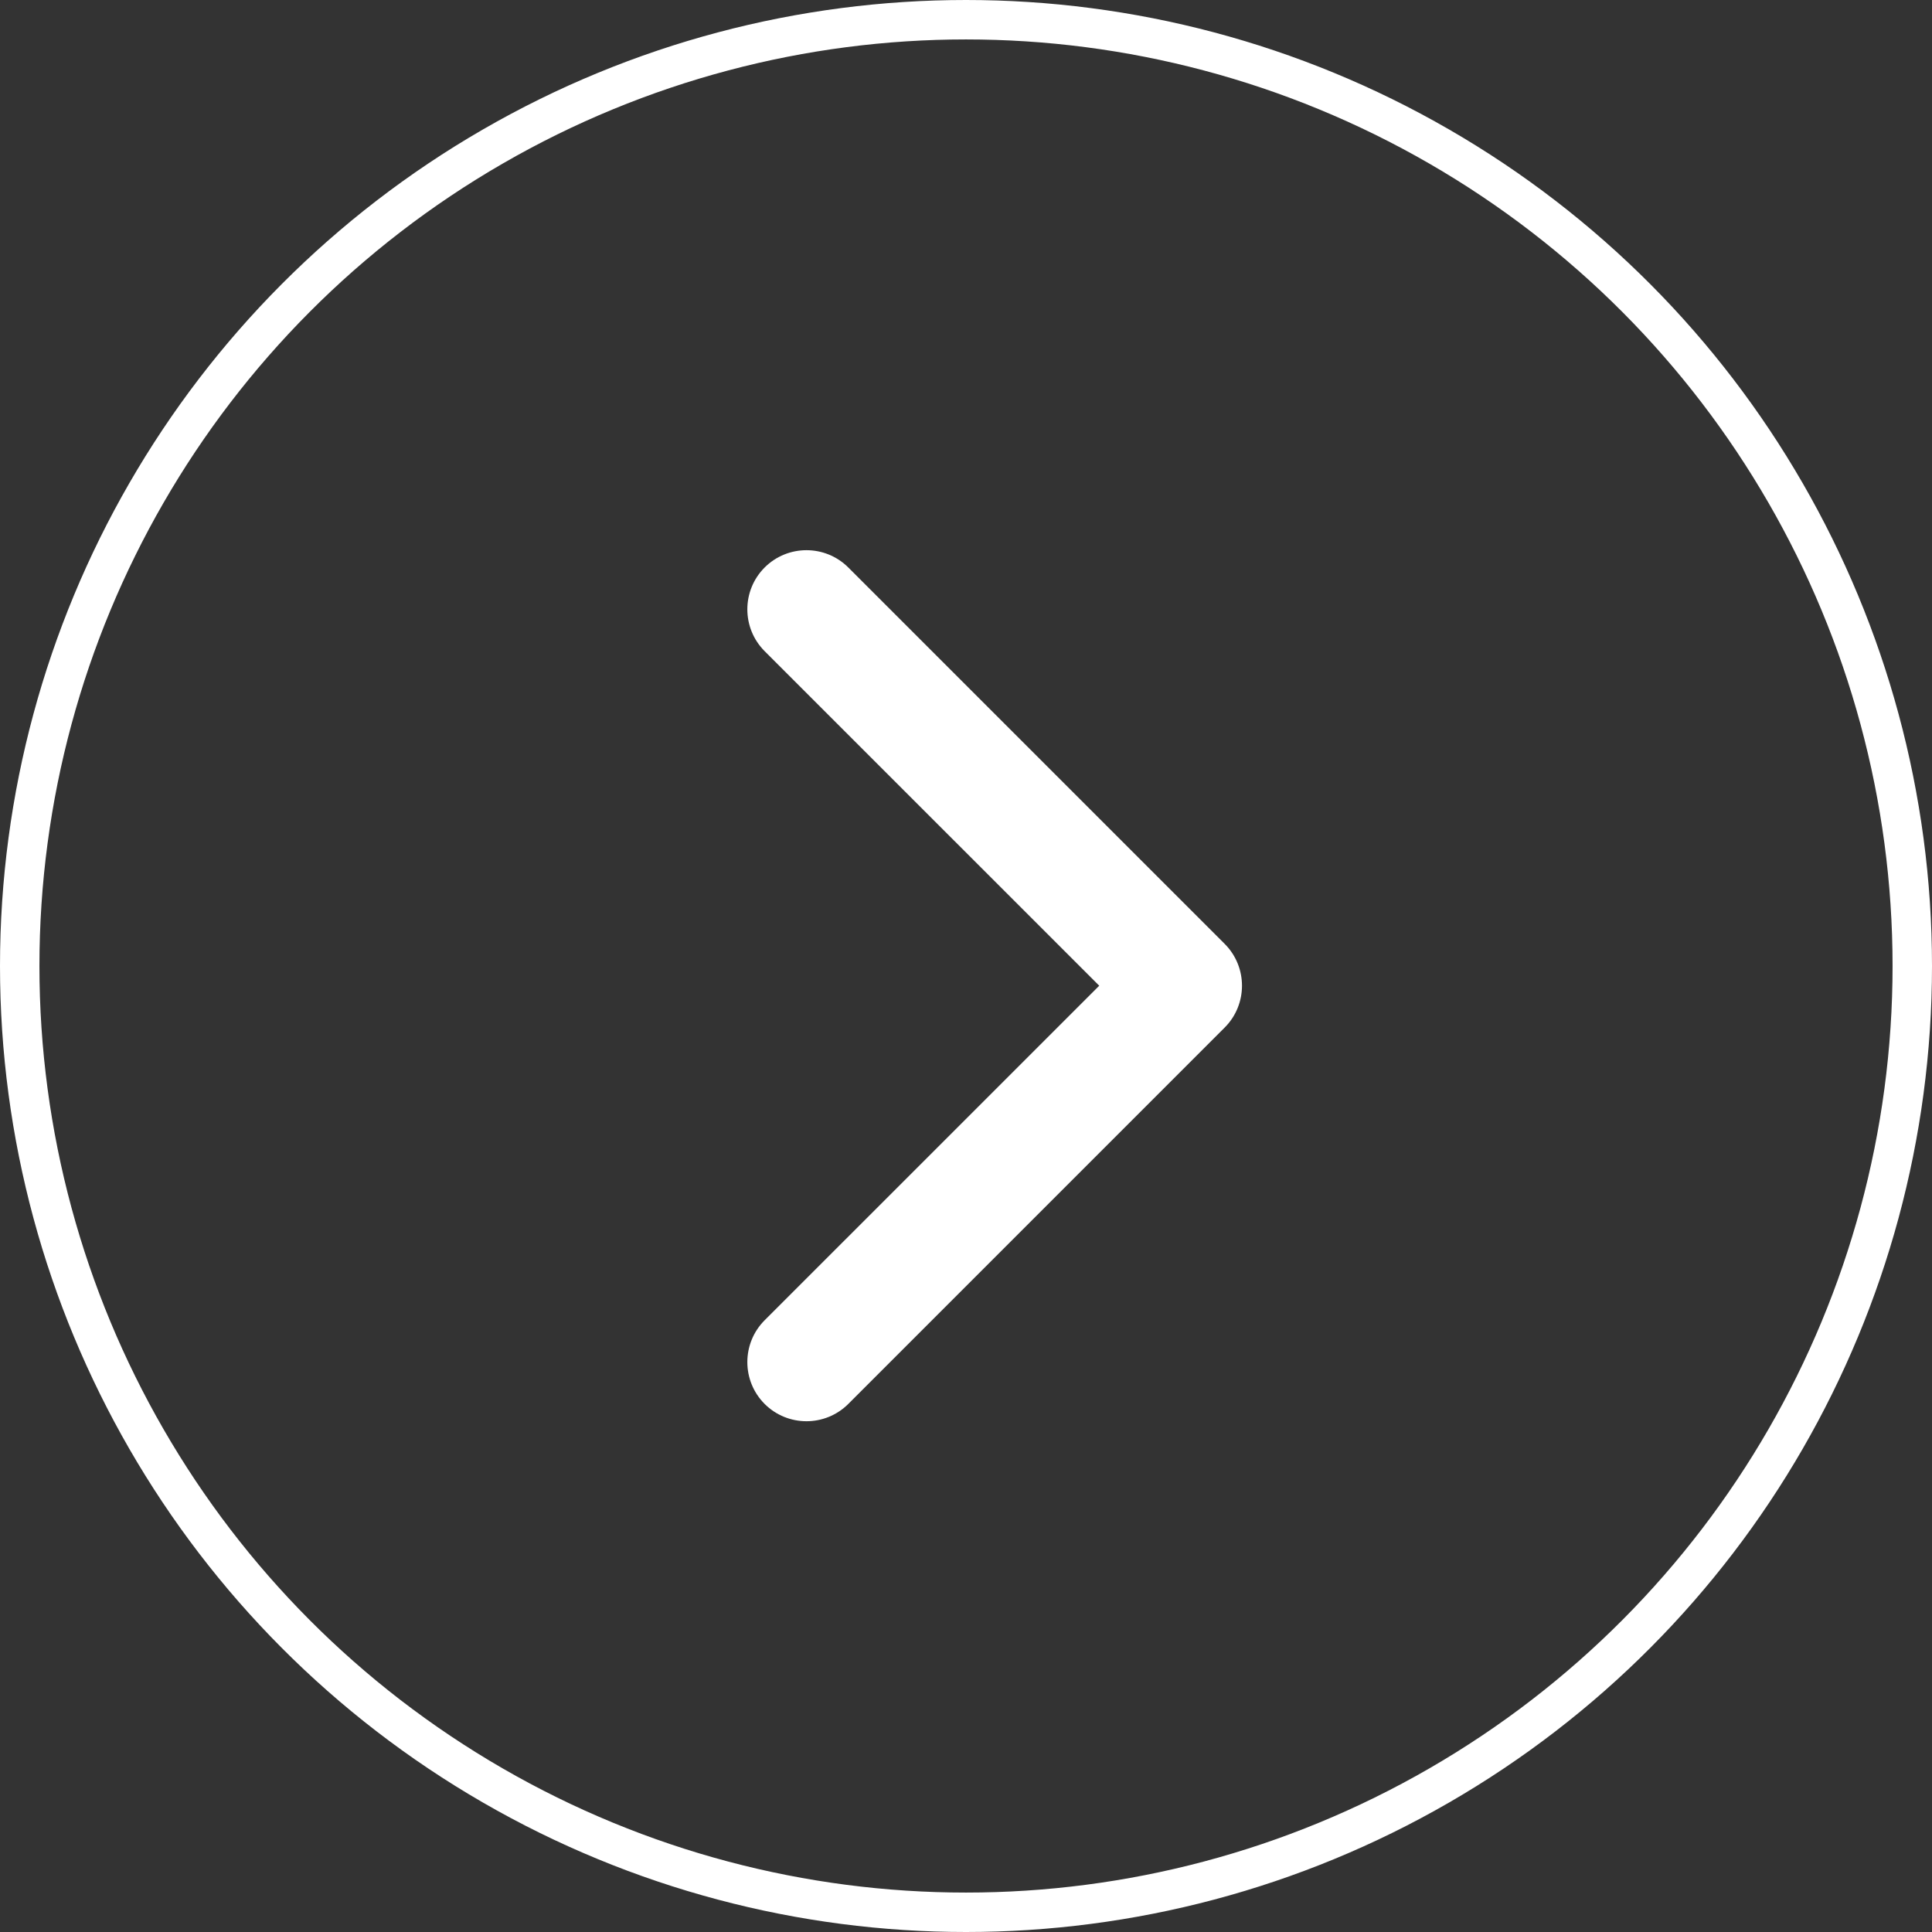
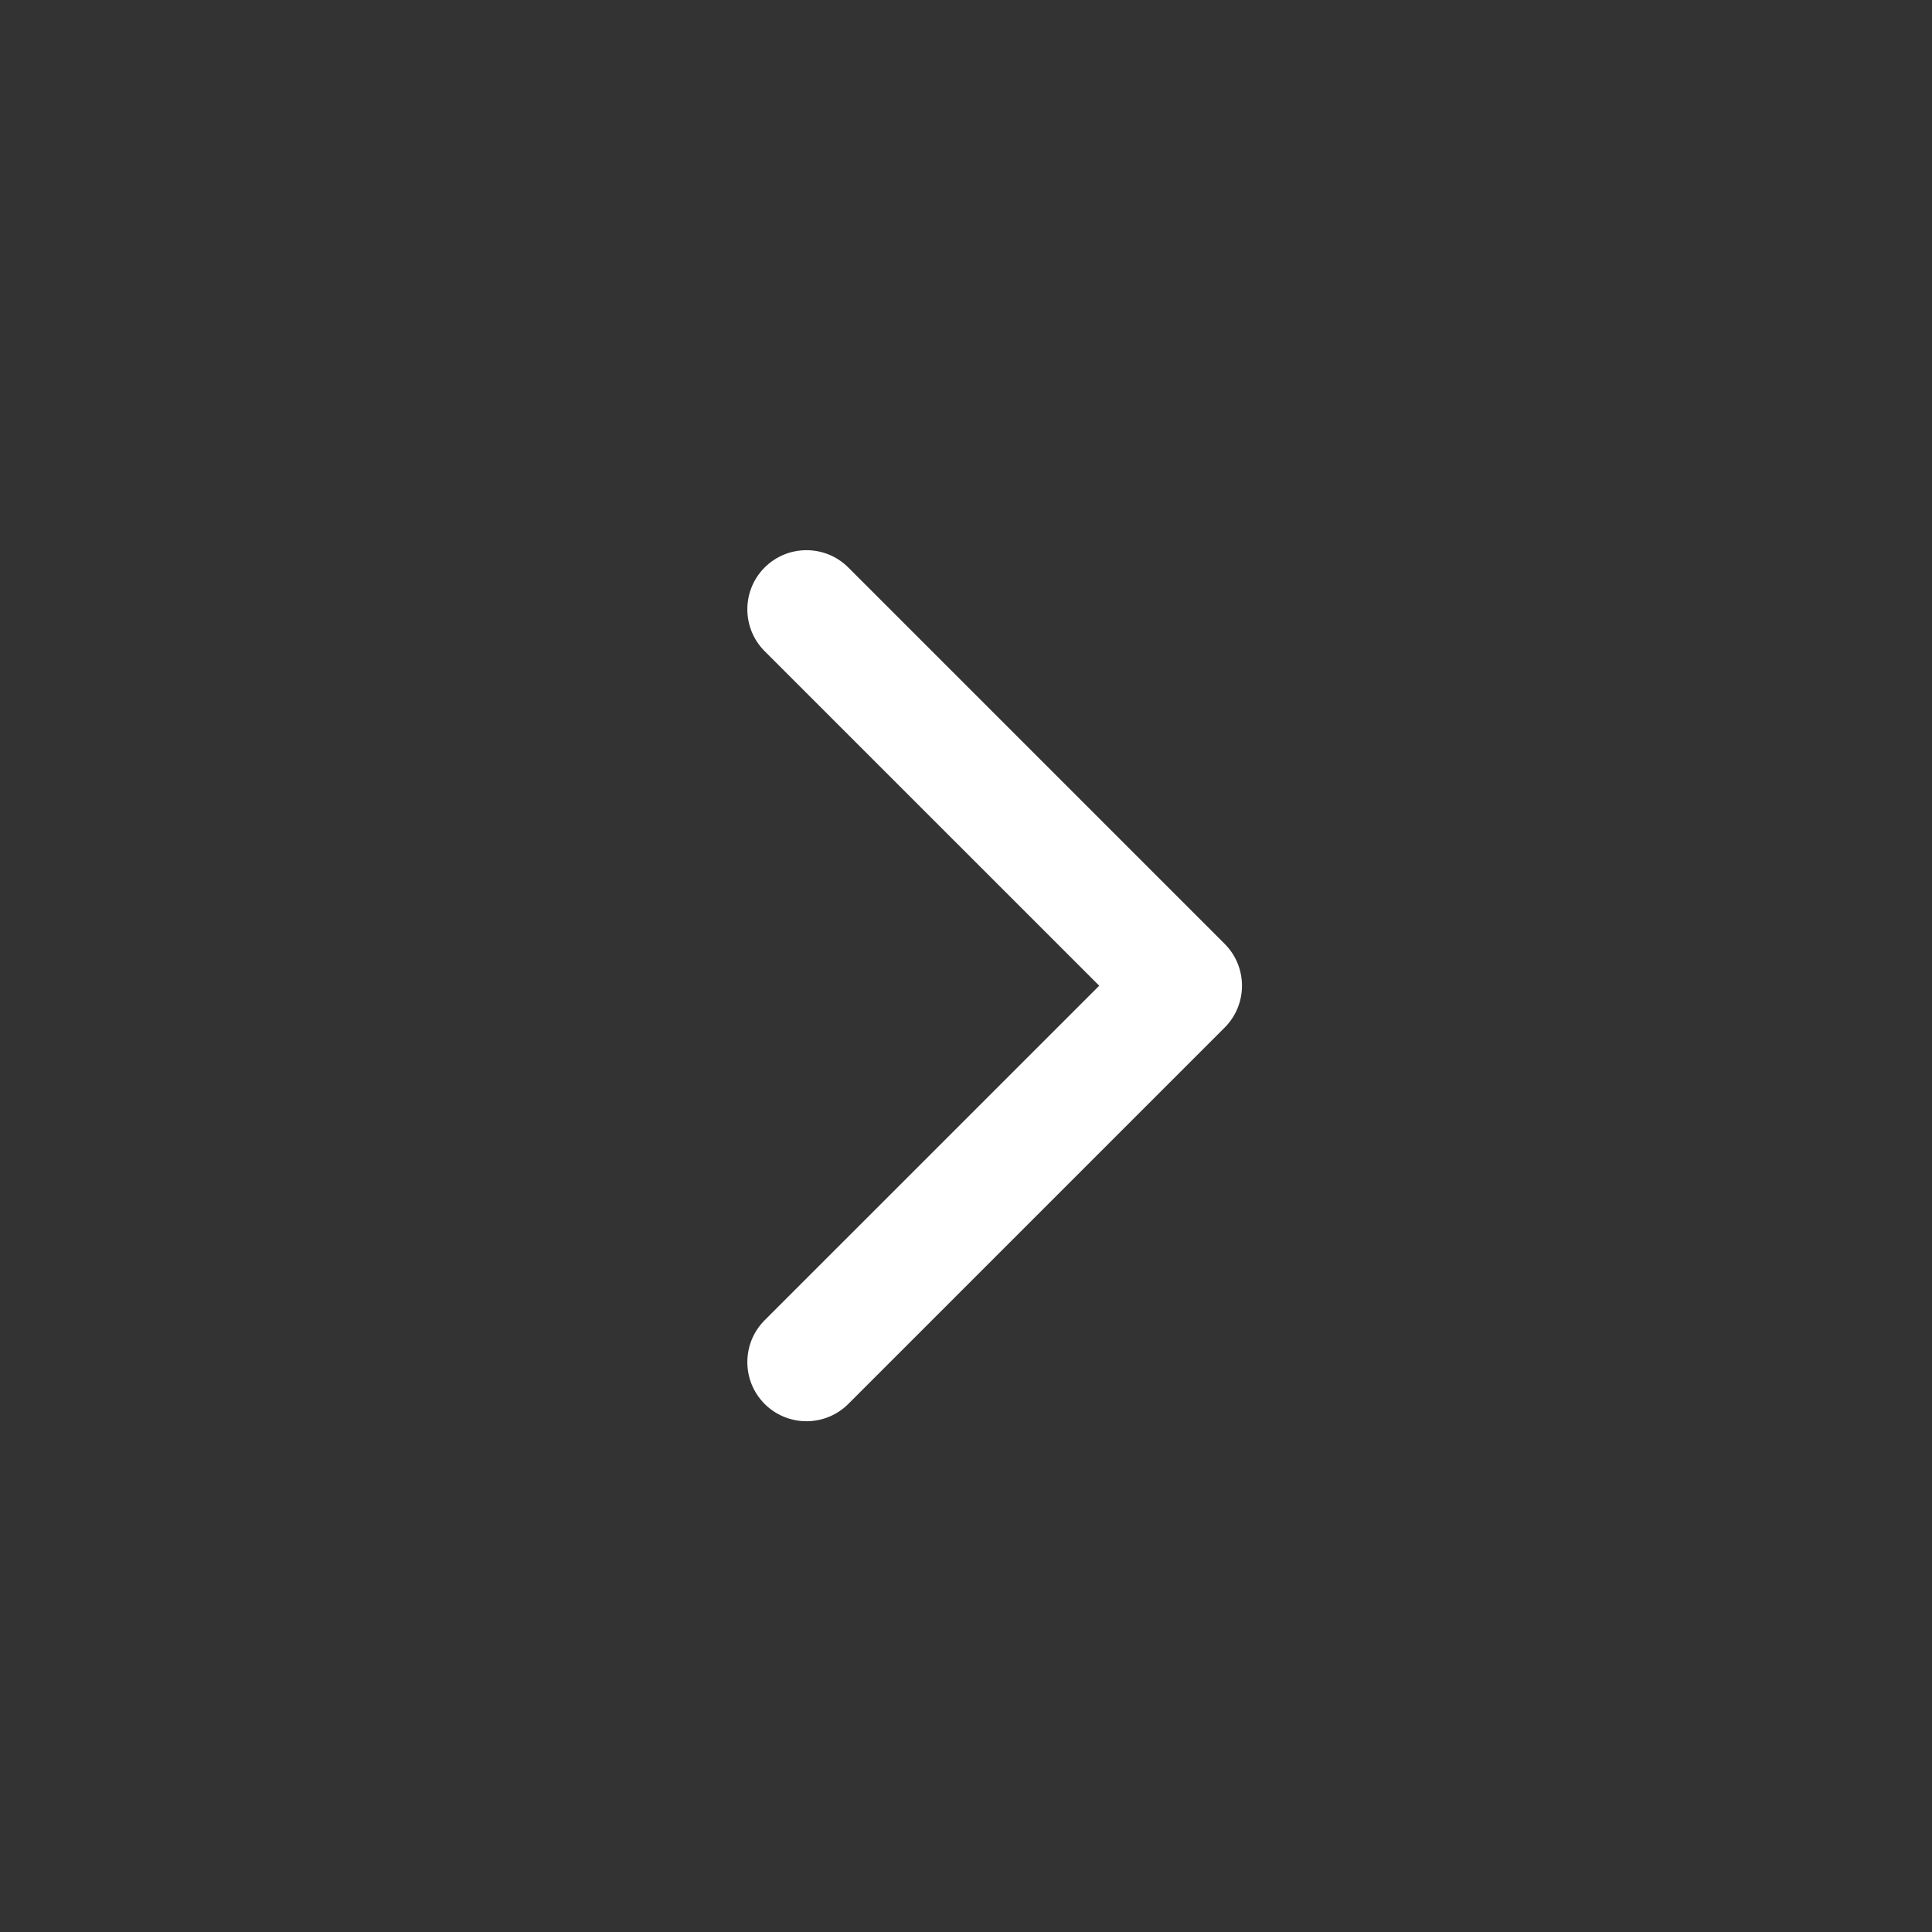
<svg xmlns="http://www.w3.org/2000/svg" width="49" height="49" viewBox="0 0 49 49" fill="none">
  <rect x="0" y="0" width="49" height="49" fill="#333333" stroke="none" />
-   <circle cx="24.5" cy="24.5" r="24" stroke="white" />
-   <path d="M31.061 26.061C31.646 25.475 31.646 24.525 31.061 23.939L21.515 14.393C20.929 13.808 19.979 13.808 19.393 14.393C18.808 14.979 18.808 15.929 19.393 16.515L27.879 25L19.393 33.485C18.808 34.071 18.808 35.021 19.393 35.607C19.979 36.192 20.929 36.192 21.515 35.607L31.061 26.061ZM28 26.5L30 26.5L30 23.5L28 23.5L28 26.5Z" fill="white" />
+   <path d="M31.061 26.061C31.646 25.475 31.646 24.525 31.061 23.939L21.515 14.393C20.929 13.808 19.979 13.808 19.393 14.393C18.808 14.979 18.808 15.929 19.393 16.515L27.879 25L19.393 33.485C18.808 34.071 18.808 35.021 19.393 35.607C19.979 36.192 20.929 36.192 21.515 35.607L31.061 26.061ZM28 26.5L30 23.5L28 23.5L28 26.5Z" fill="white" />
</svg>